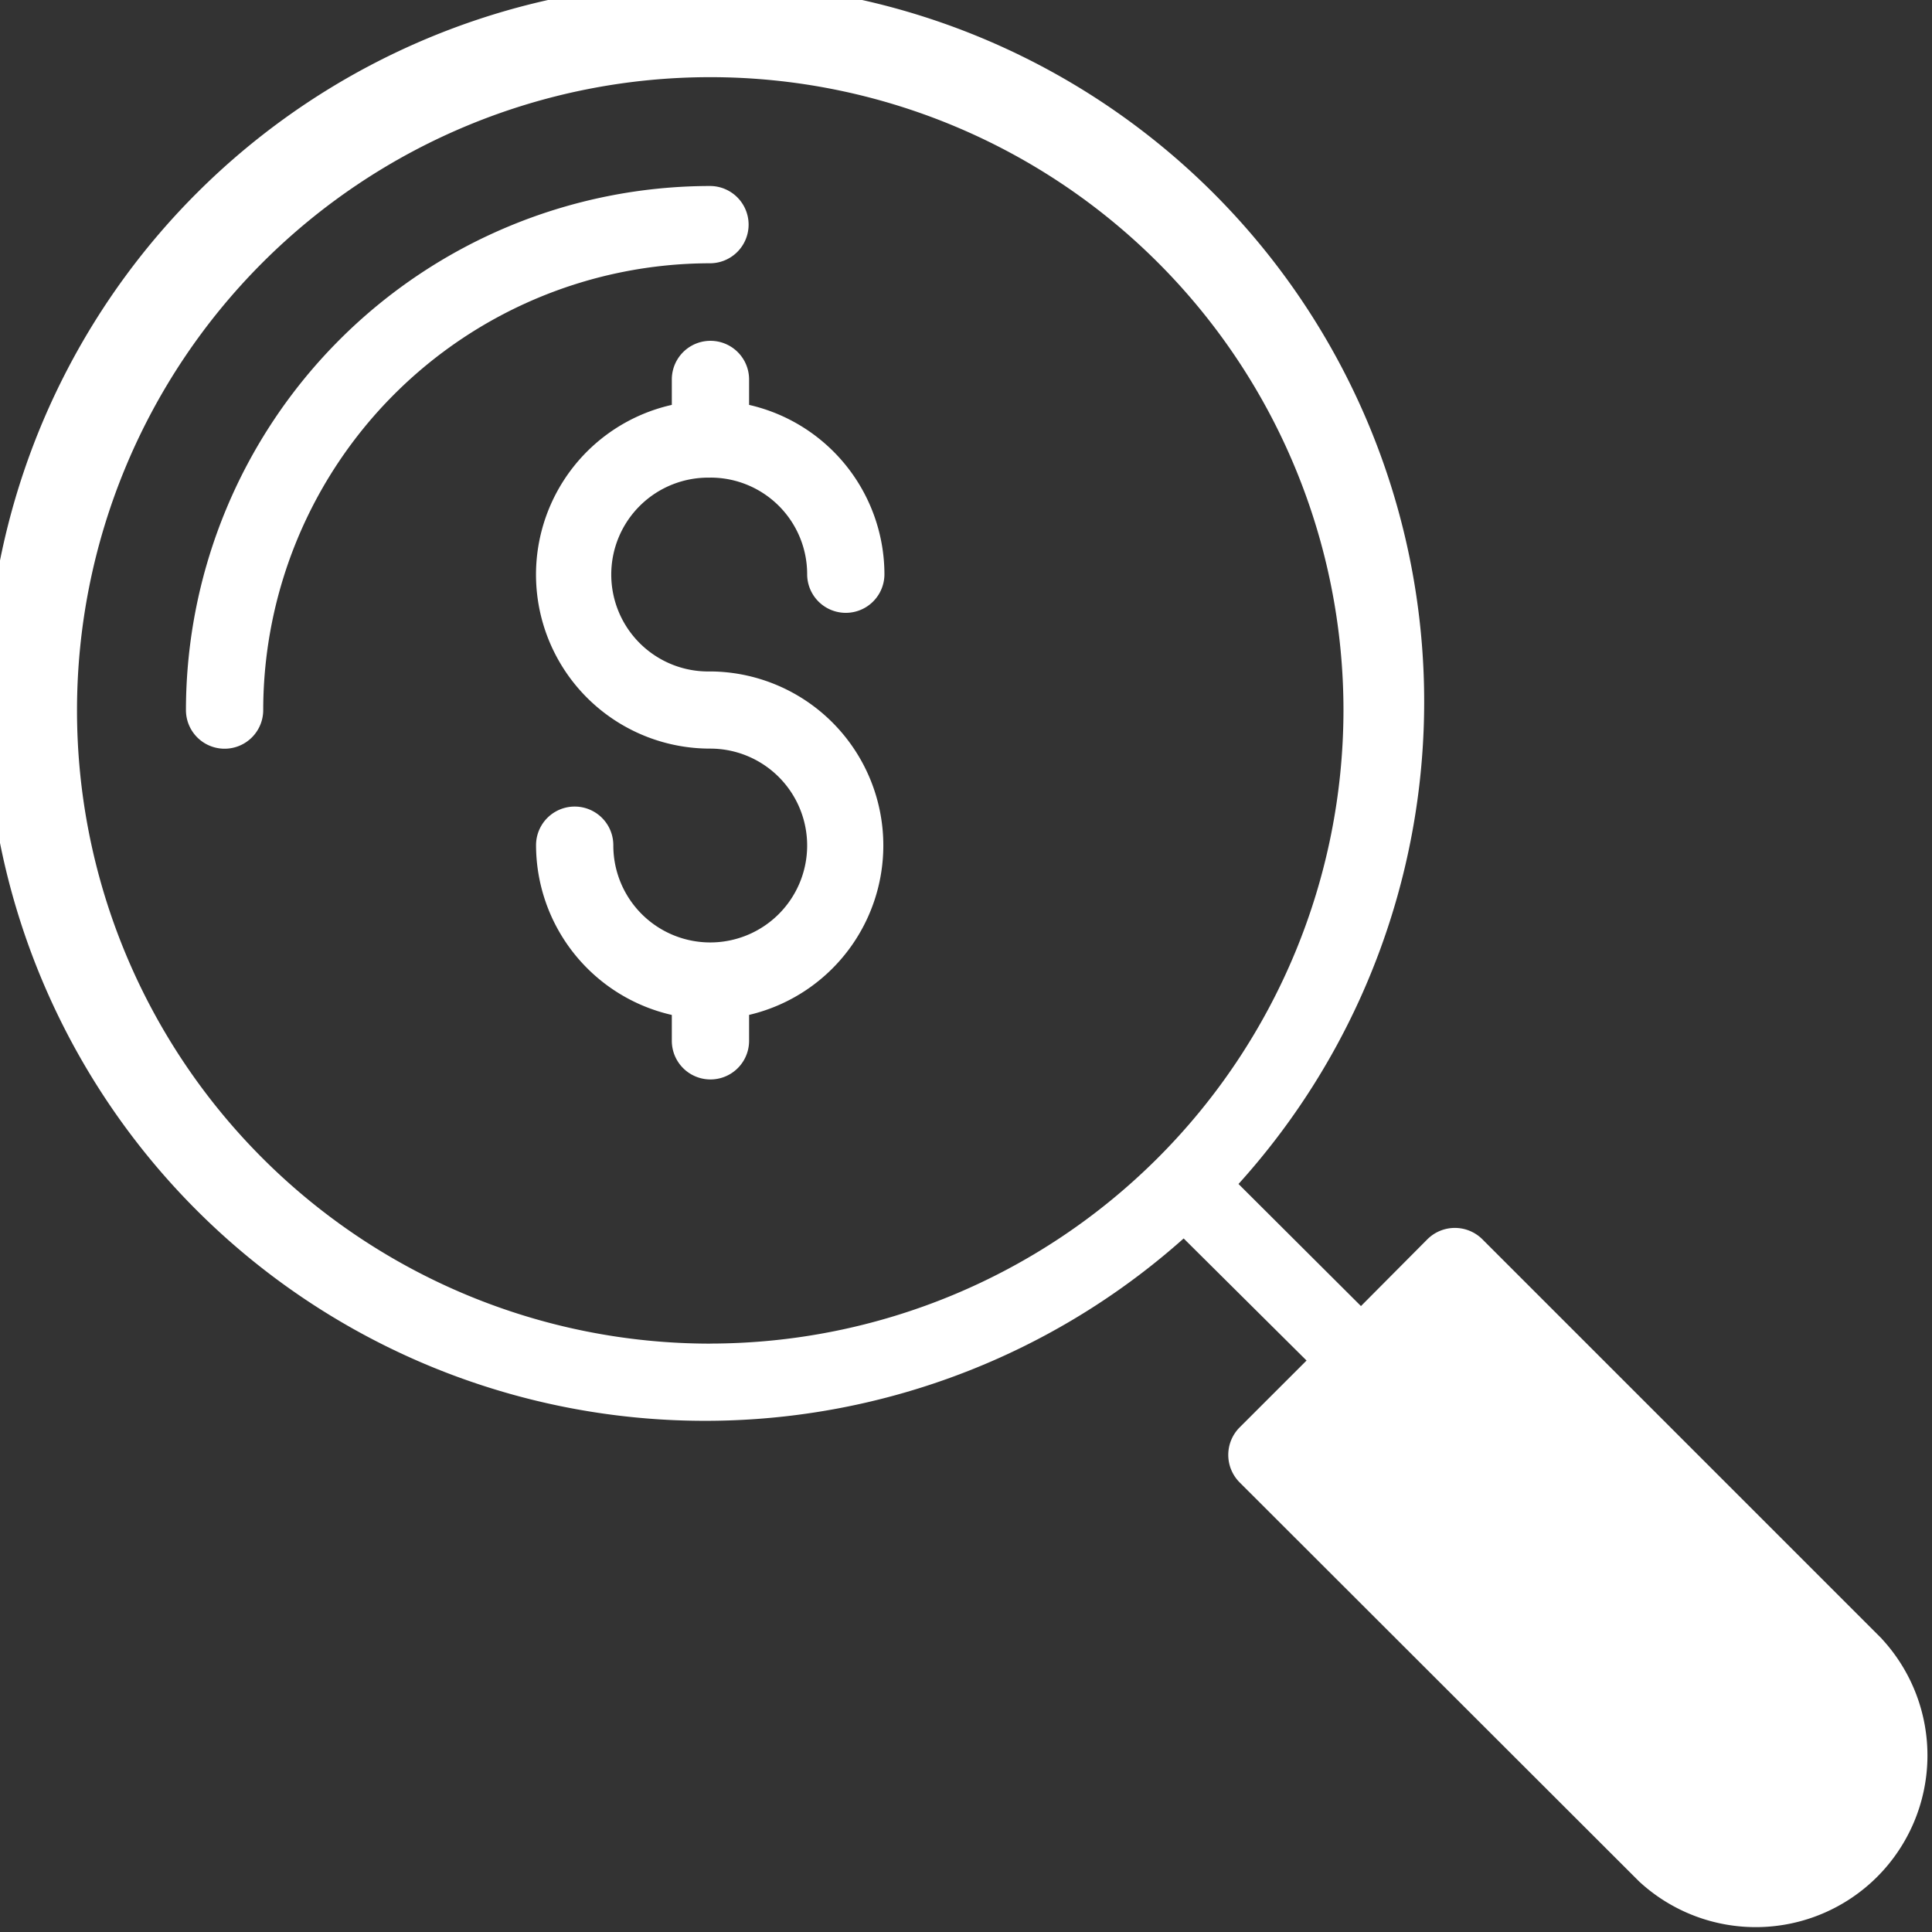
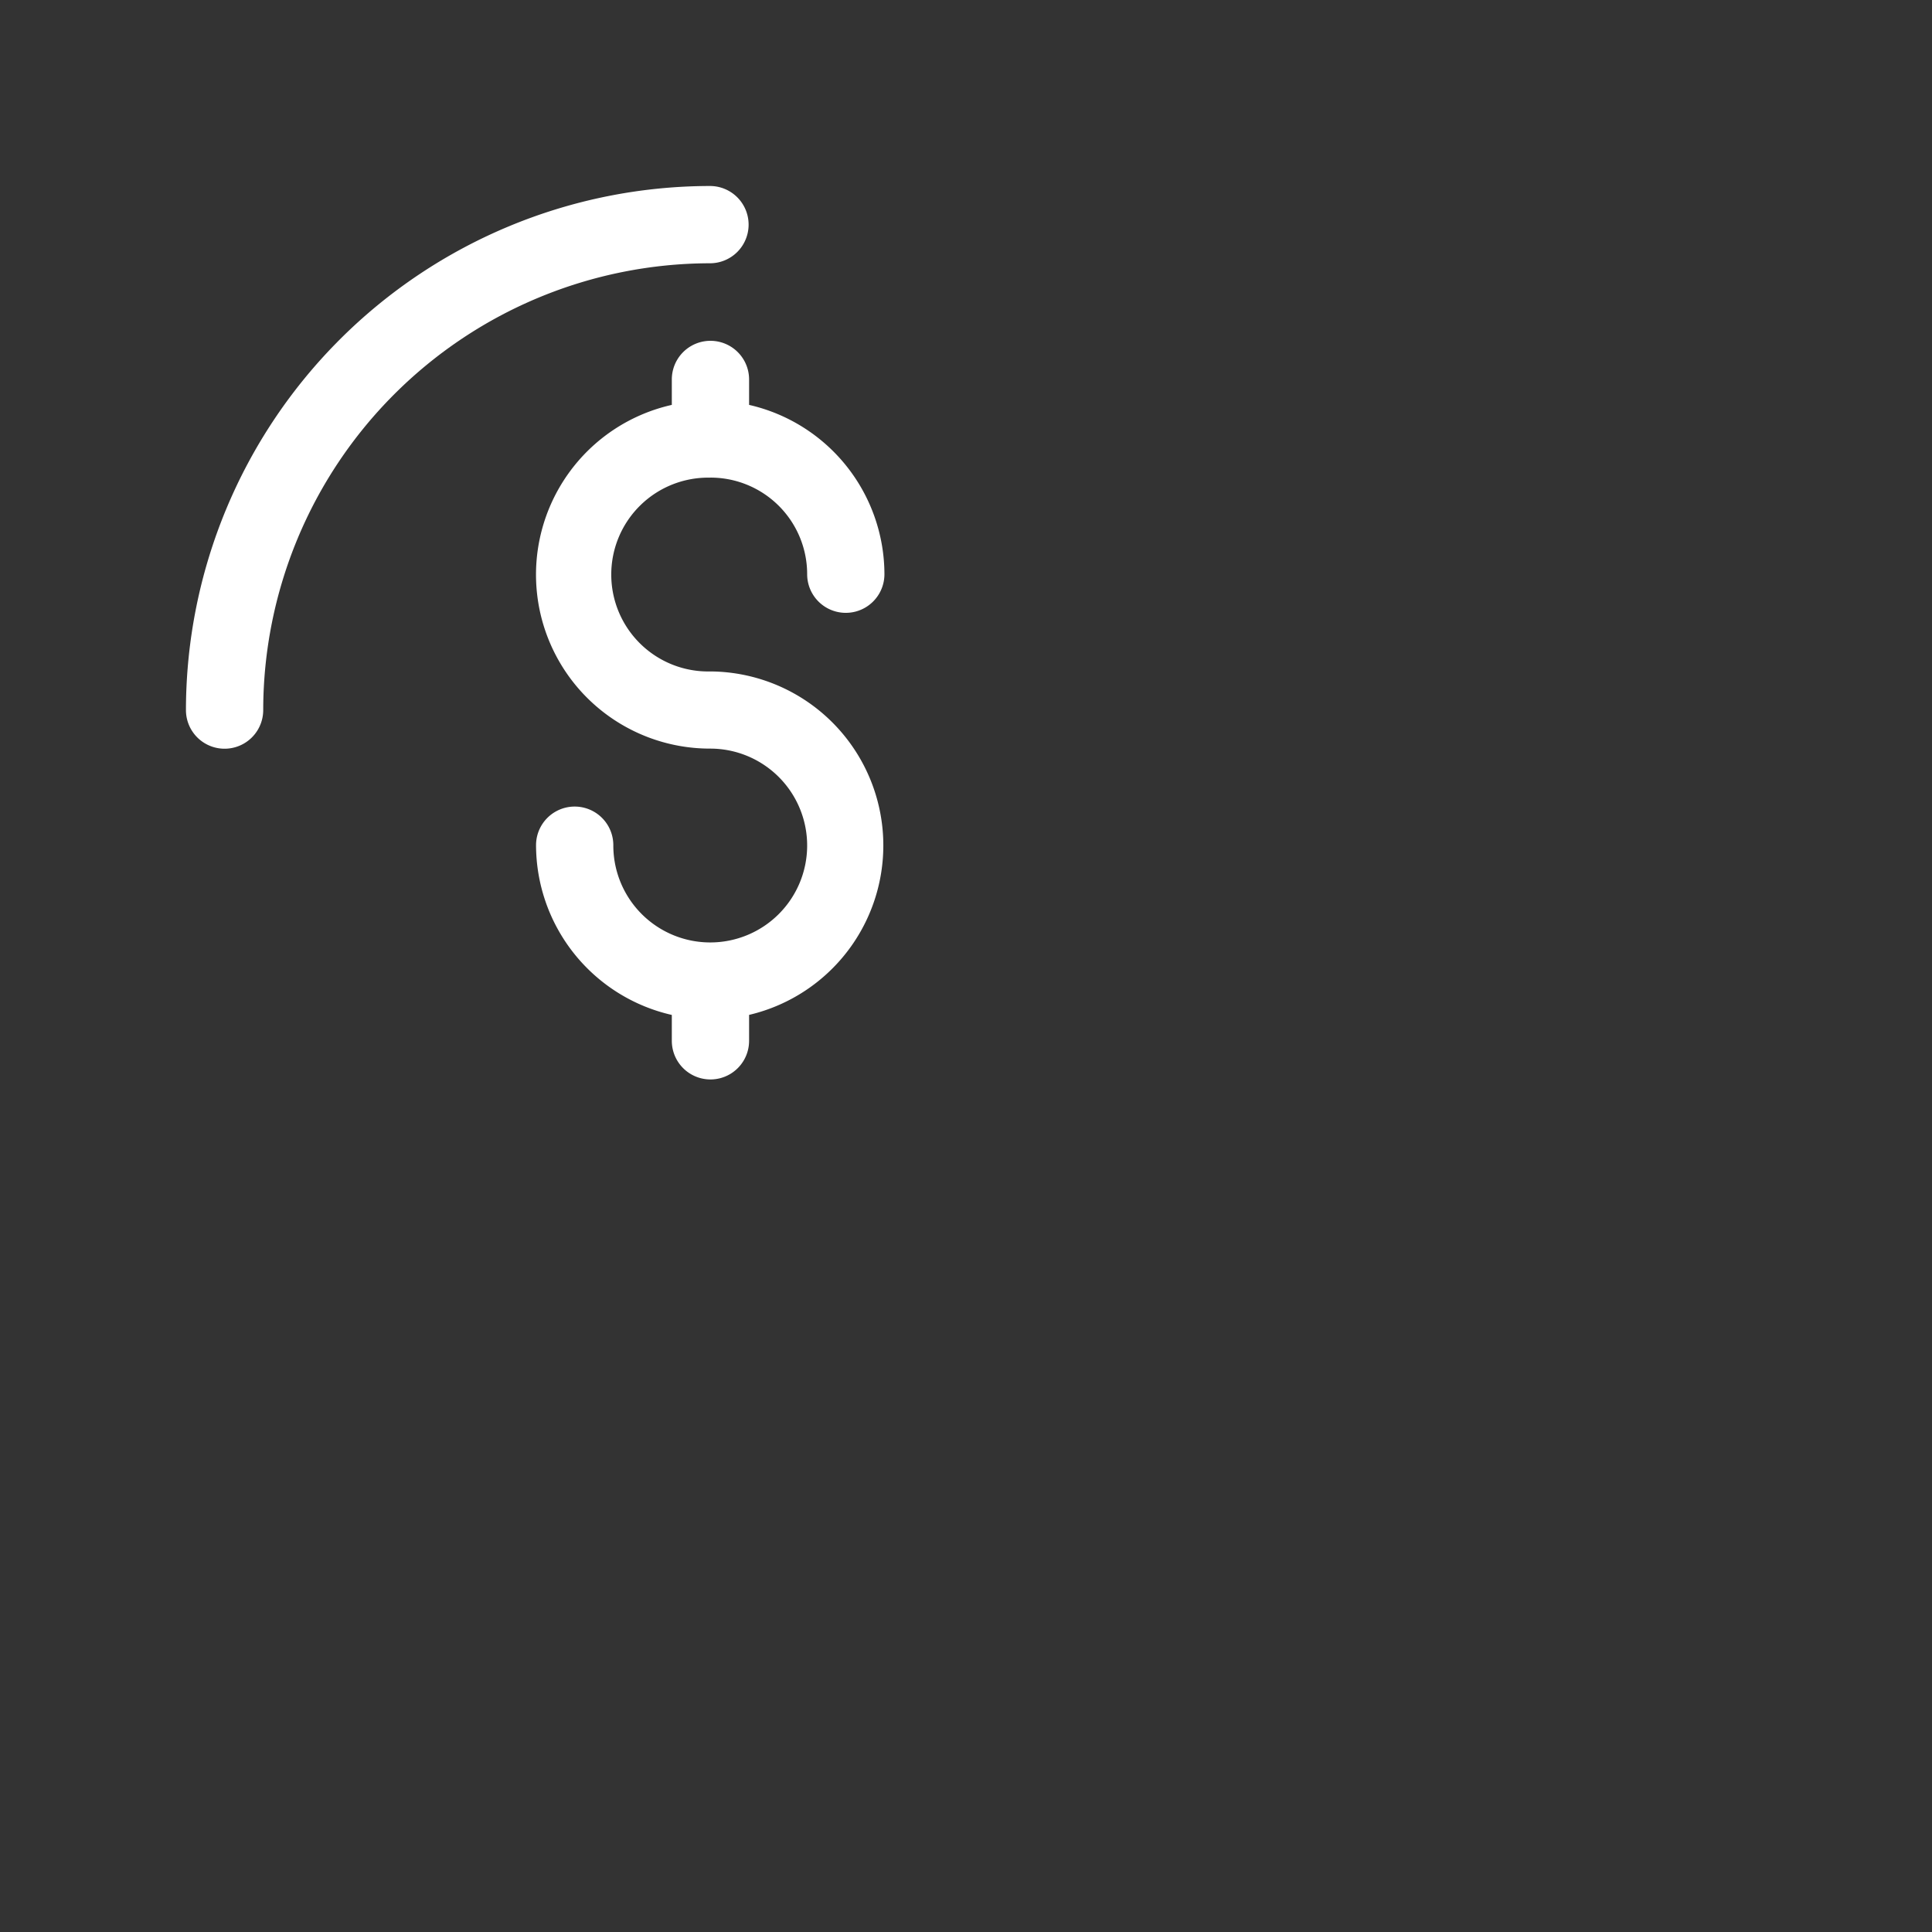
<svg xmlns="http://www.w3.org/2000/svg" width="36.002" height="36.004" viewBox="0 0 36.002 36.004">
  <rect x="0" y="0" width="36.002" height="36.004" fill="#333333" stroke="none" />
  <g id="noun_Audit_1629253" transform="translate(-10.001 -10)">
    <g id="Group_102" data-name="Group 102" transform="translate(13.471 13.466)">
      <g id="Group_101" data-name="Group 101">
        <g id="Group_100" data-name="Group 100">
          <path id="Path_407" data-name="Path 407" d="M25.3,15.533a.72.72,0,0,0-.72-.72,9.777,9.777,0,0,0-9.765,9.766.72.72,0,0,0,1.44,0,8.335,8.335,0,0,1,8.325-8.326A.72.72,0,0,0,25.3,15.533Z" transform="translate(-14.82 -14.813)" fill="#fff" />
        </g>
      </g>
    </g>
    <g id="Group_105" data-name="Group 105" transform="translate(10.001 10)">
      <g id="Group_104" data-name="Group 104">
        <g id="Group_103" data-name="Group 103">
-           <path id="Path_408" data-name="Path 408" d="M45.069,40.538l-7.446-7.446a.726.726,0,0,0-1.022,0l-1.239,1.246L33.08,32.063a13.4,13.4,0,1,0-1.022,1.015l2.29,2.275L33.1,36.6a.726.726,0,0,0,0,1.023l7.446,7.438a3.2,3.2,0,0,0,4.522-4.522Zm-21.833-5.5a11.8,11.8,0,1,1,11.8-11.8A11.812,11.812,0,0,1,23.236,35.037Z" transform="translate(-10.001 -10)" fill="#fff" />
-         </g>
+           </g>
      </g>
    </g>
    <g id="Group_108" data-name="Group 108" transform="translate(19.992 16.352)">
      <g id="Group_107" data-name="Group 107" transform="translate(0 0)">
        <g id="Group_106" data-name="Group 106">
          <path id="Path_409" data-name="Path 409" d="M27.126,21.37a1.8,1.8,0,0,1,1.8,1.8.72.72,0,0,0,1.44,0,3.243,3.243,0,0,0-2.522-3.155v-.474a.72.72,0,0,0-1.44,0v.474a3.242,3.242,0,0,0,.72,6.405,1.806,1.806,0,1,1-1.81,1.8.72.72,0,1,0-1.44,0,3.251,3.251,0,0,0,2.53,3.163v.482a.72.72,0,1,0,1.44,0v-.483a3.243,3.243,0,0,0-.72-6.4,1.806,1.806,0,1,1,0-3.611Z" transform="translate(-23.876 -18.822)" fill="#fff" />
        </g>
      </g>
    </g>
  </g>
</svg>